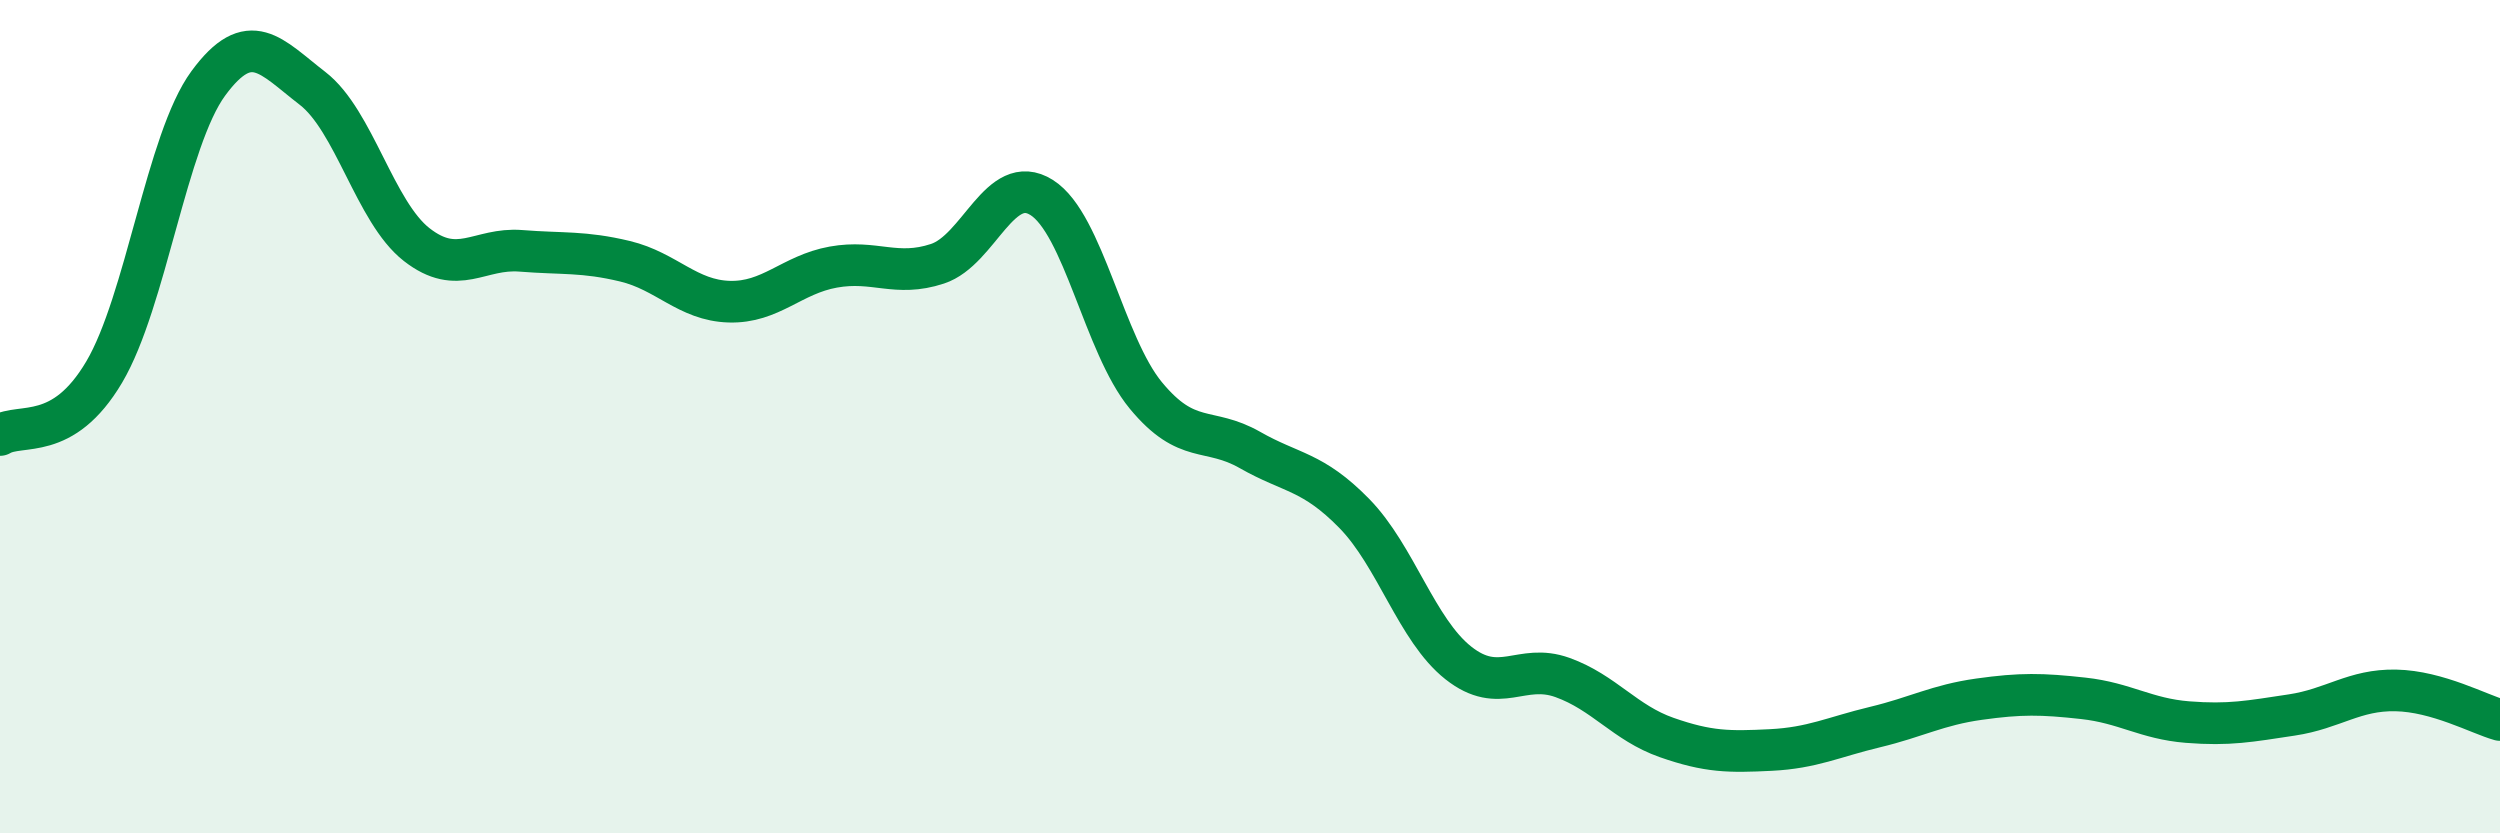
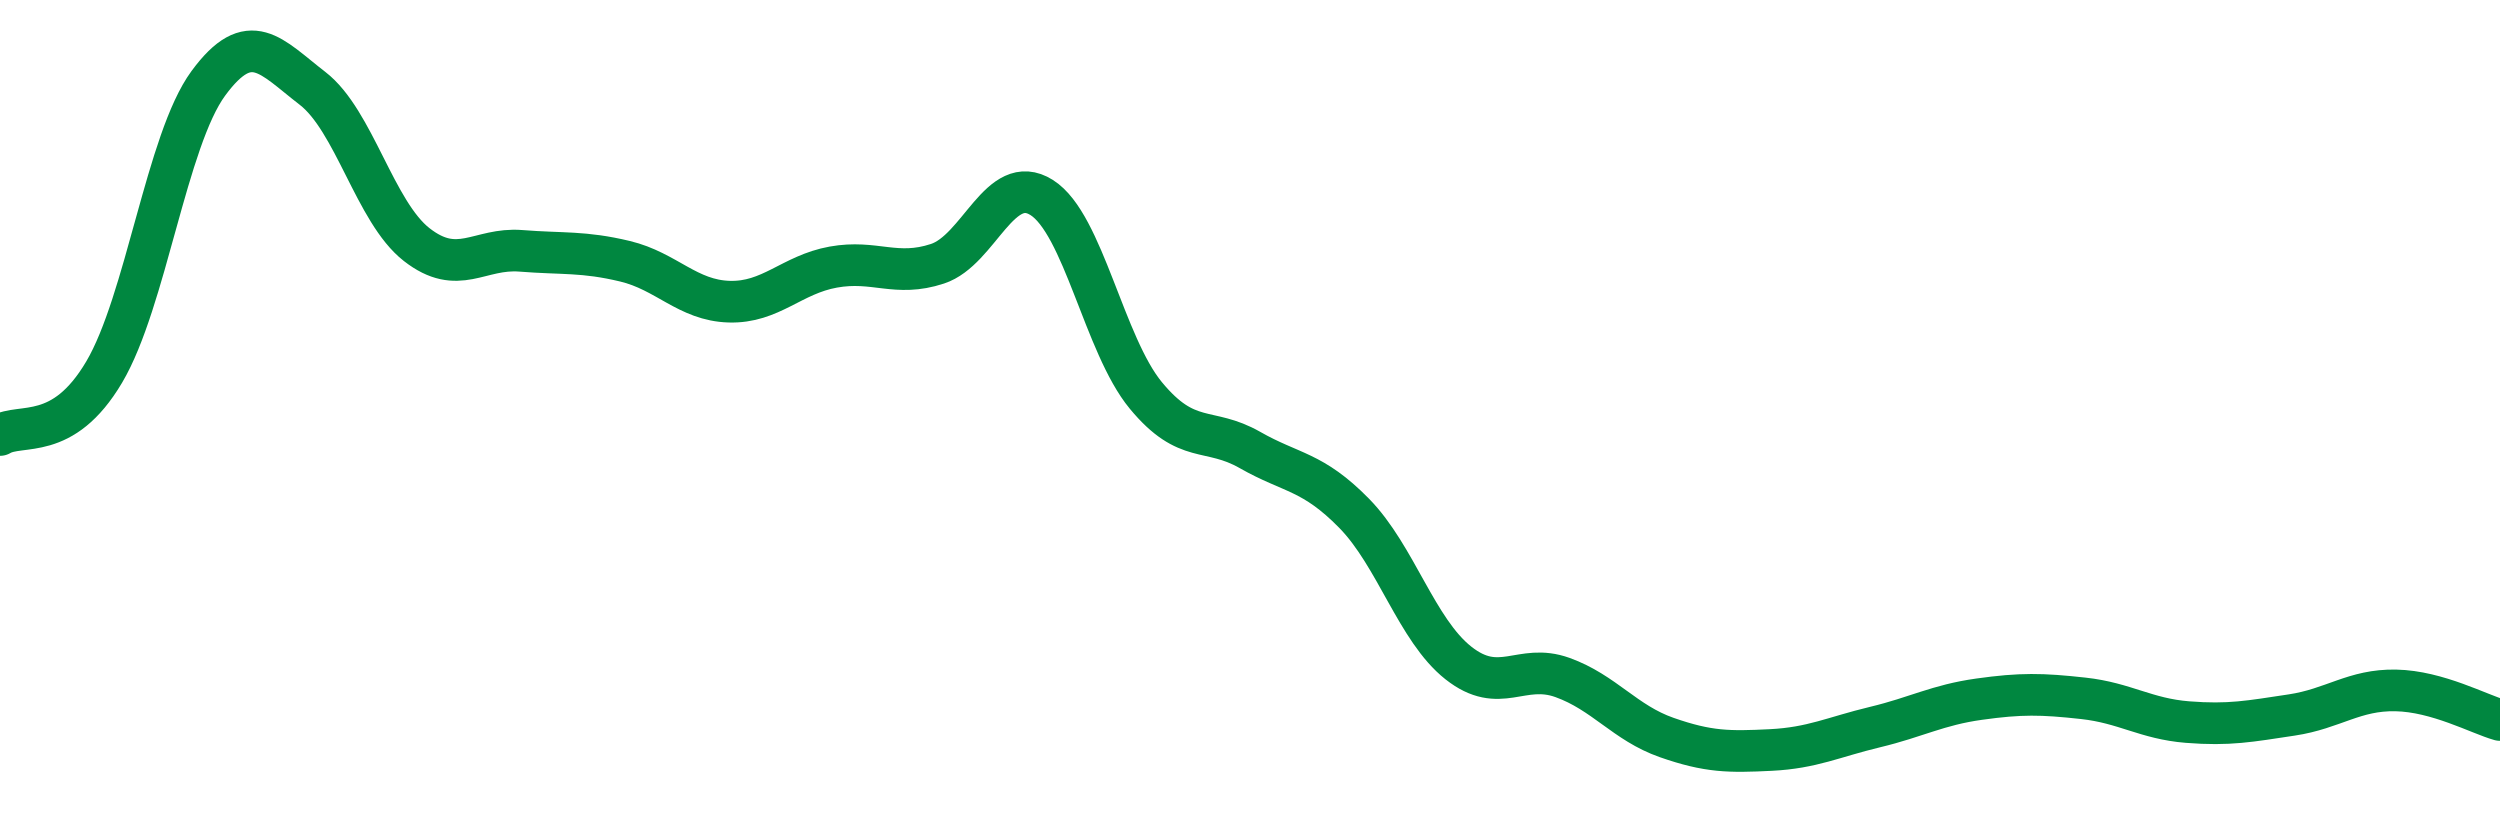
<svg xmlns="http://www.w3.org/2000/svg" width="60" height="20" viewBox="0 0 60 20">
-   <path d="M 0,10.44 C 0.5,10.14 1.5,10.62 2.5,8.93 C 3.5,7.24 4,3.36 5,2 C 6,0.64 6.5,1.35 7.5,2.12 C 8.5,2.89 9,5.09 10,5.87 C 11,6.65 11.5,5.94 12.5,6.02 C 13.5,6.1 14,6.03 15,6.27 C 16,6.51 16.5,7.21 17.5,7.24 C 18.5,7.27 19,6.59 20,6.41 C 21,6.23 21.5,6.66 22.5,6.33 C 23.5,6 24,4.11 25,4.74 C 26,5.37 26.5,8.28 27.5,9.49 C 28.5,10.7 29,10.23 30,10.8 C 31,11.37 31.5,11.3 32.5,12.32 C 33.5,13.34 34,15.12 35,15.91 C 36,16.7 36.5,15.9 37.5,16.26 C 38.5,16.62 39,17.35 40,17.7 C 41,18.05 41.5,18.05 42.5,18 C 43.5,17.95 44,17.69 45,17.45 C 46,17.21 46.5,16.92 47.5,16.78 C 48.5,16.64 49,16.65 50,16.76 C 51,16.87 51.5,17.25 52.5,17.33 C 53.5,17.41 54,17.31 55,17.16 C 56,17.01 56.5,16.55 57.5,16.57 C 58.5,16.59 59.5,17.14 60,17.28L60 20L0 20Z" fill="#008740" opacity="0.1" stroke-linecap="round" stroke-linejoin="round" />
  <path d="M 0,10.44 C 0.5,10.14 1.5,10.62 2.5,8.93 C 3.5,7.24 4,3.36 5,2 C 6,0.64 6.5,1.35 7.5,2.12 C 8.5,2.89 9,5.09 10,5.87 C 11,6.65 11.5,5.94 12.5,6.02 C 13.5,6.1 14,6.03 15,6.27 C 16,6.51 16.5,7.21 17.5,7.24 C 18.5,7.27 19,6.59 20,6.41 C 21,6.23 21.5,6.66 22.5,6.33 C 23.5,6 24,4.11 25,4.74 C 26,5.37 26.5,8.28 27.5,9.49 C 28.5,10.7 29,10.23 30,10.8 C 31,11.37 31.5,11.3 32.5,12.32 C 33.5,13.34 34,15.12 35,15.91 C 36,16.7 36.5,15.9 37.5,16.26 C 38.5,16.62 39,17.35 40,17.7 C 41,18.05 41.5,18.05 42.5,18 C 43.5,17.95 44,17.69 45,17.45 C 46,17.21 46.5,16.92 47.5,16.78 C 48.5,16.64 49,16.65 50,16.76 C 51,16.87 51.5,17.25 52.5,17.33 C 53.5,17.41 54,17.31 55,17.16 C 56,17.01 56.5,16.55 57.5,16.57 C 58.5,16.59 59.5,17.14 60,17.28" stroke="#008740" stroke-width="1" fill="none" stroke-linecap="round" stroke-linejoin="round" />
</svg>